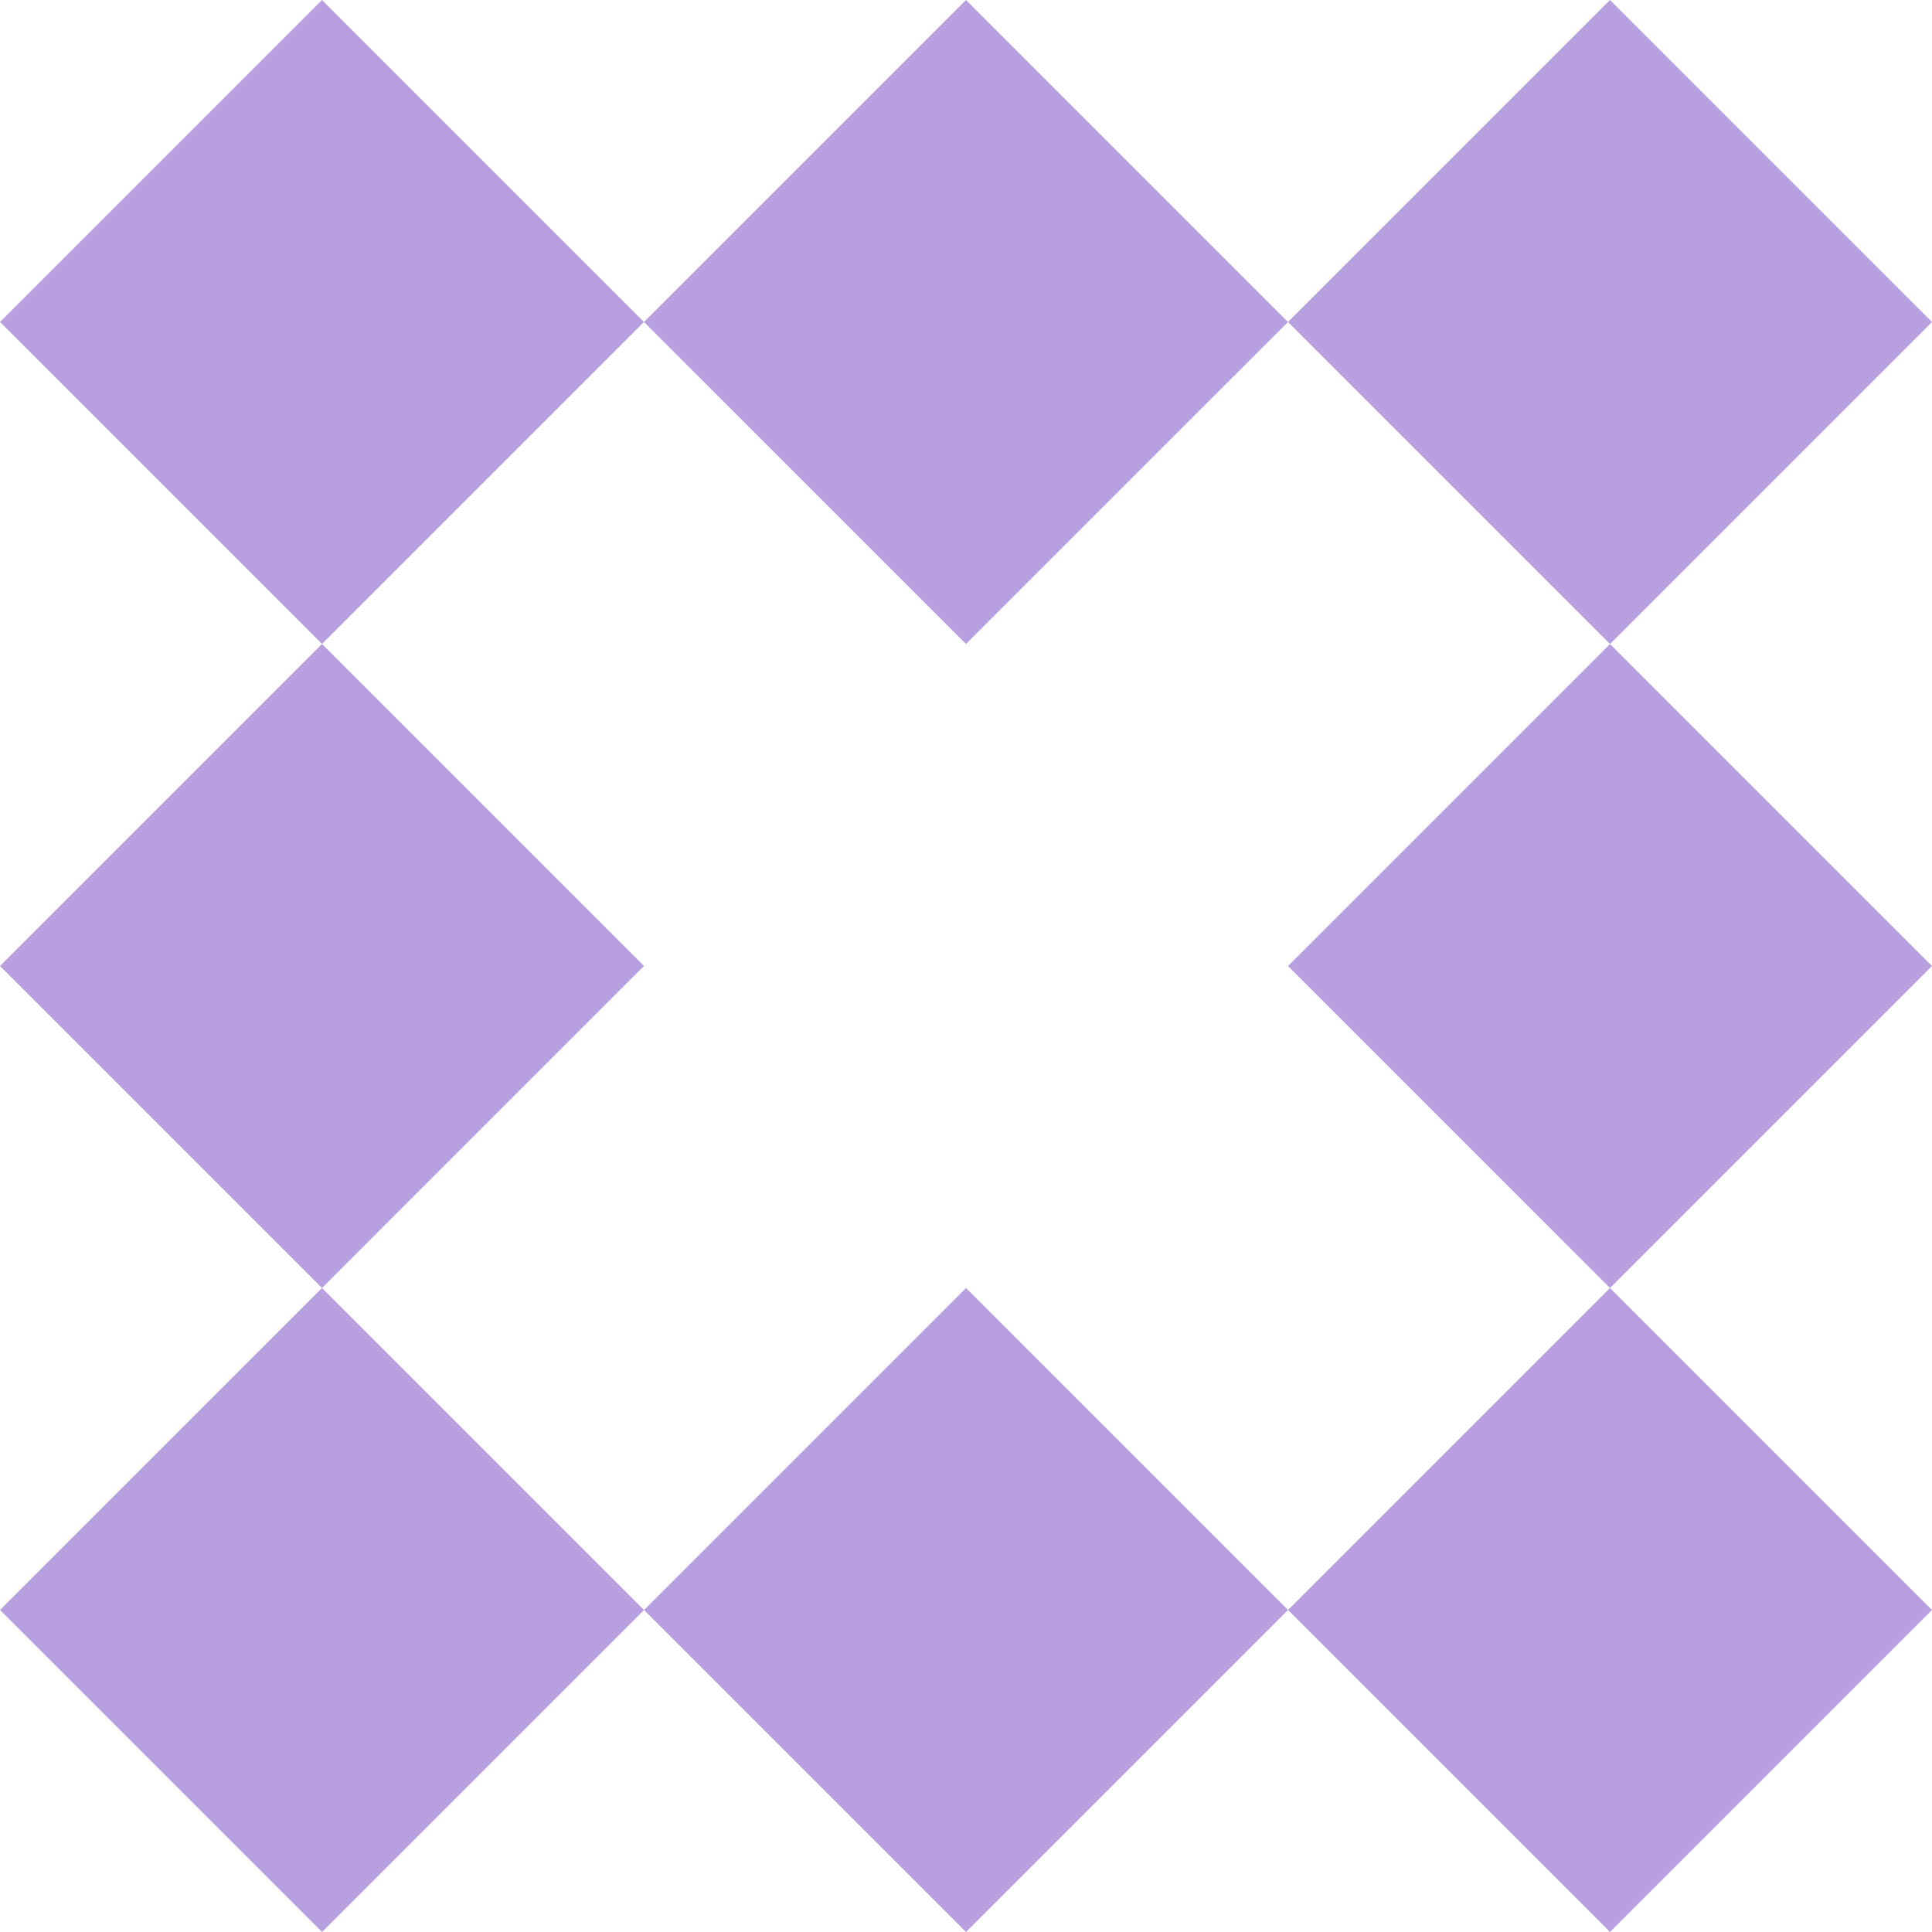
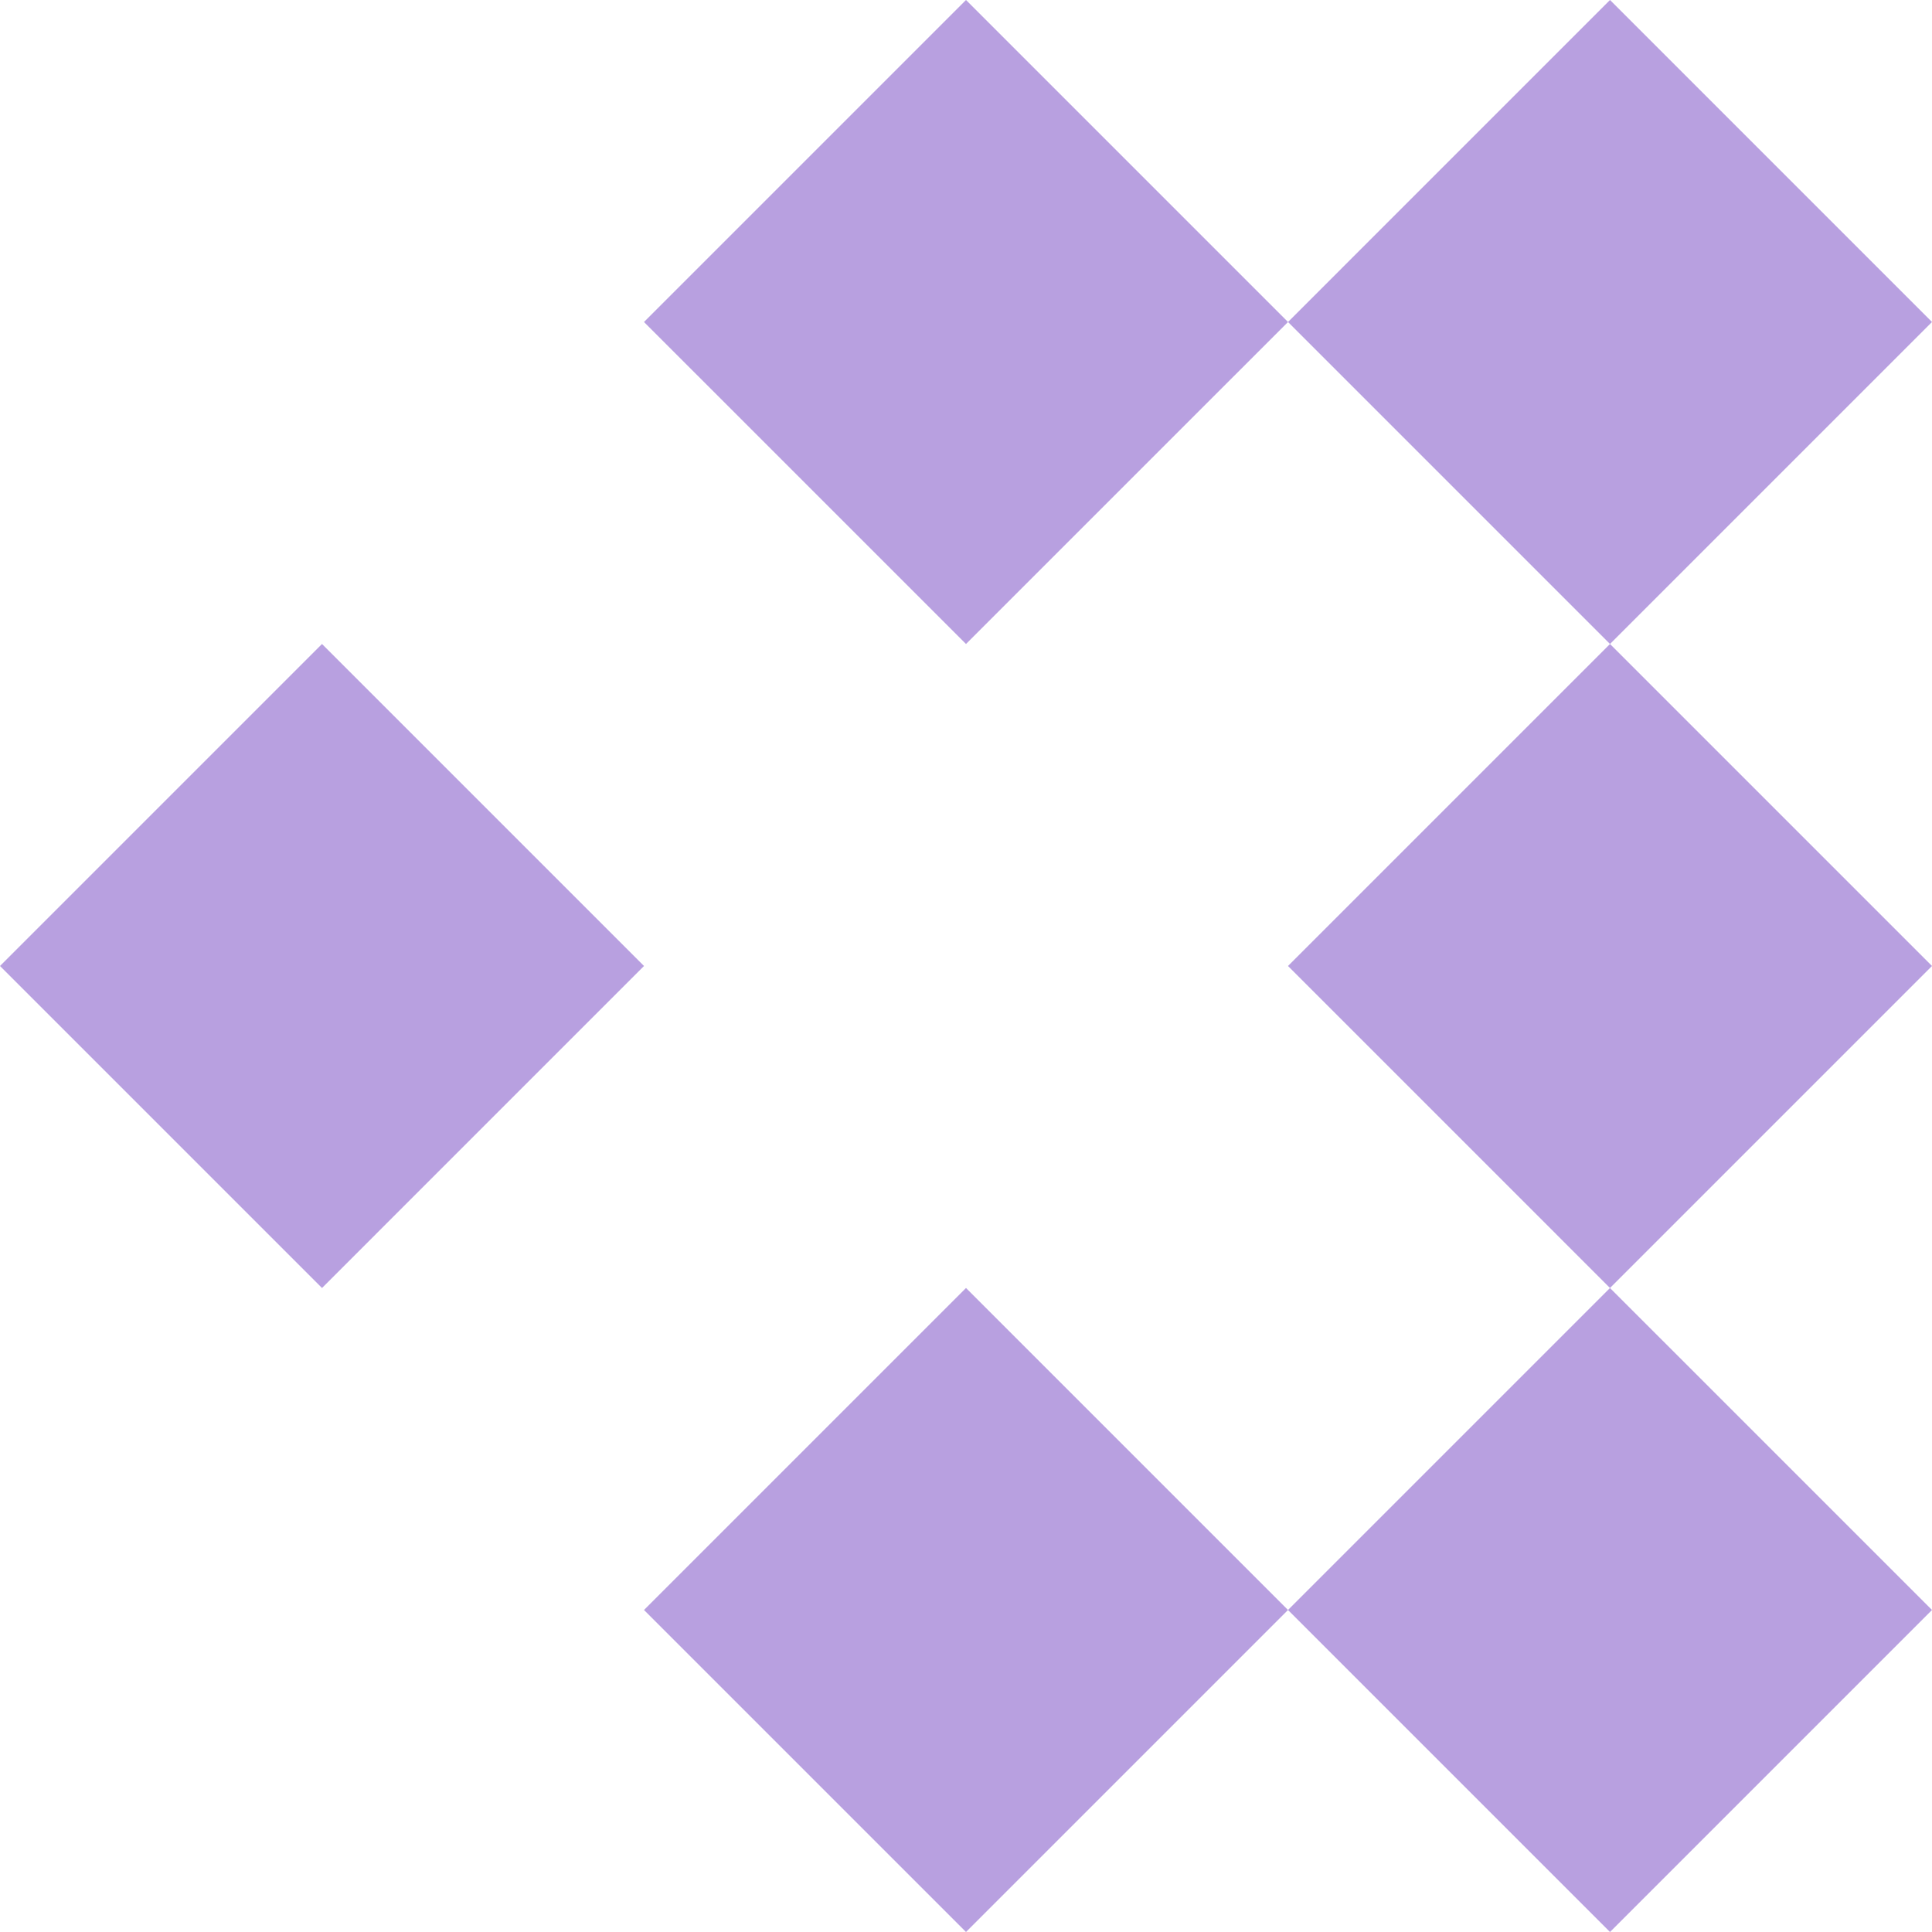
<svg xmlns="http://www.w3.org/2000/svg" width="96" height="96" viewBox="0 0 96 96" fill="none">
  <path d="M0 48L16 32L32 48L16 64L0 48Z" fill="#B8A0E0" />
  <path d="M32 16L48 0L64 16L48 32L32 16Z" fill="#B8A0E0" />
-   <path d="M0 16L16 0L32 16L16 32L0 16Z" fill="#B8A0E0" />
  <path d="M32 80L48 64L64 80L48 96L32 80Z" fill="#B8A0E0" />
  <path d="M64 80L80 64L96 80L80 96L64 80Z" fill="#B8A0E0" />
-   <path d="M0 80L16 64L32 80L16 96L0 80Z" fill="#B8A0E0" />
  <path d="M64 16L80 0L96 16L80 32L64 16Z" fill="#B8A0E0" />
  <path d="M64 48L80 32L96 48L80 64L64 48Z" fill="#B8A0E0" />
</svg>